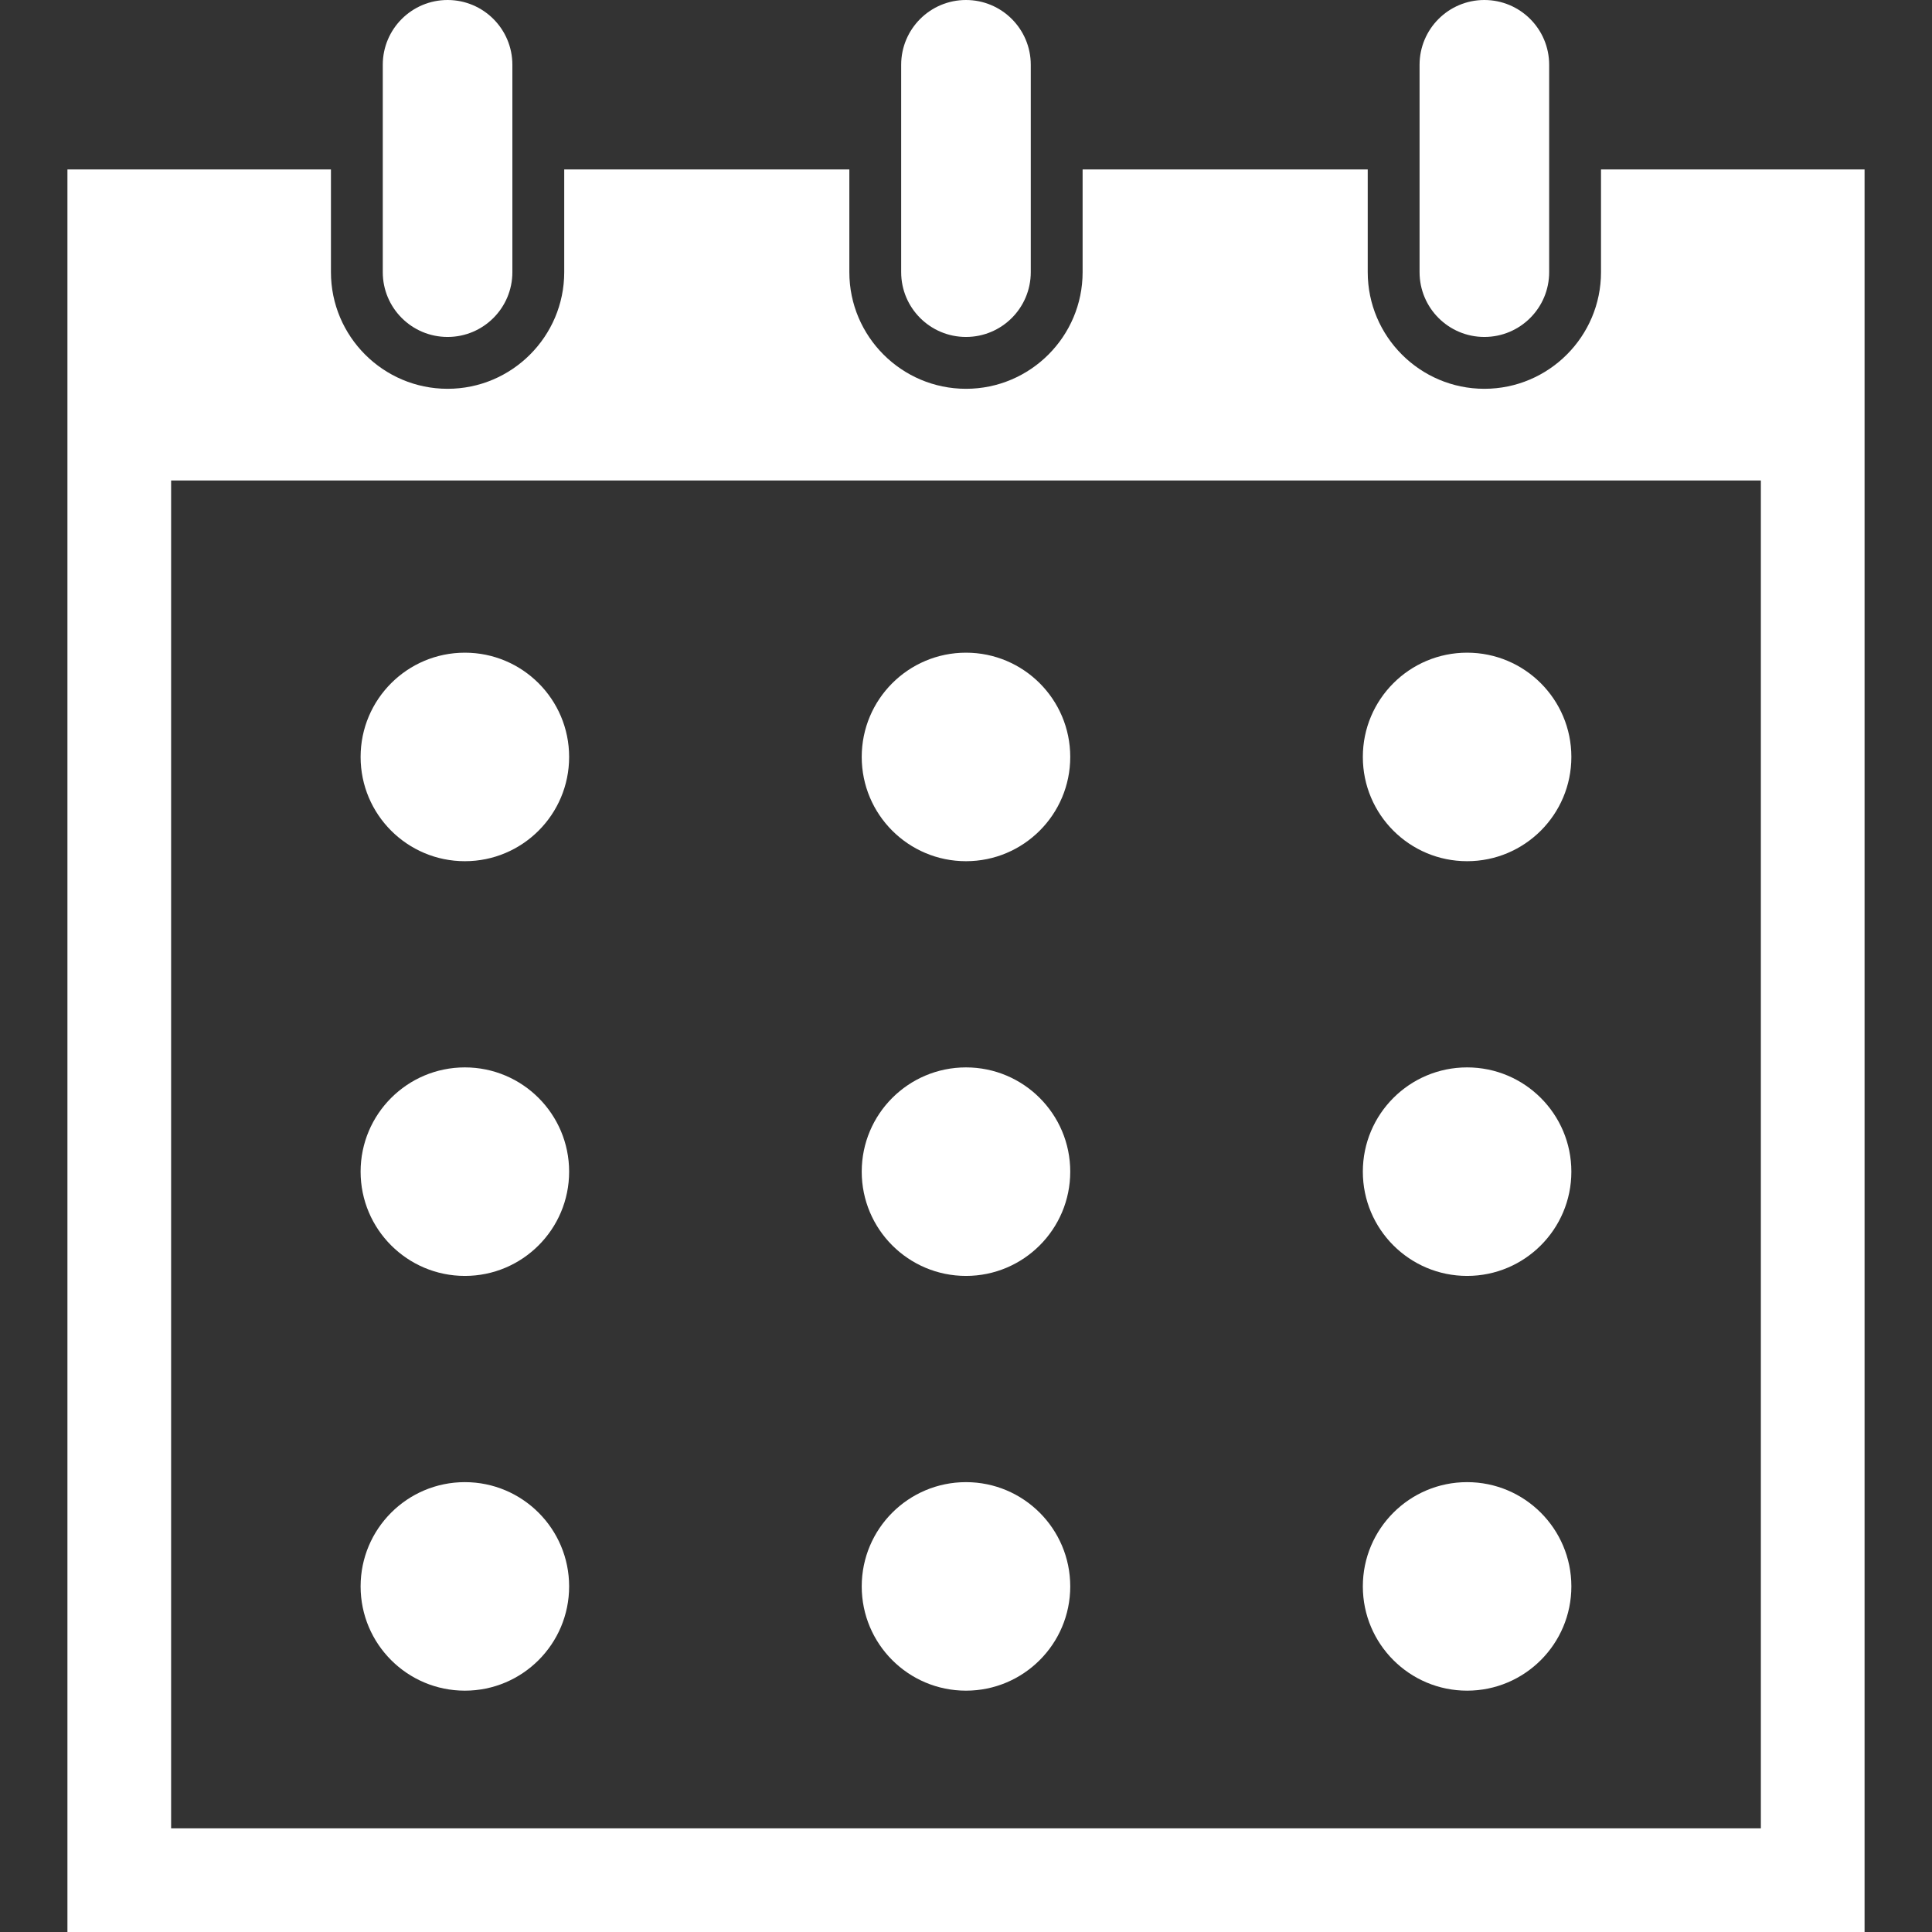
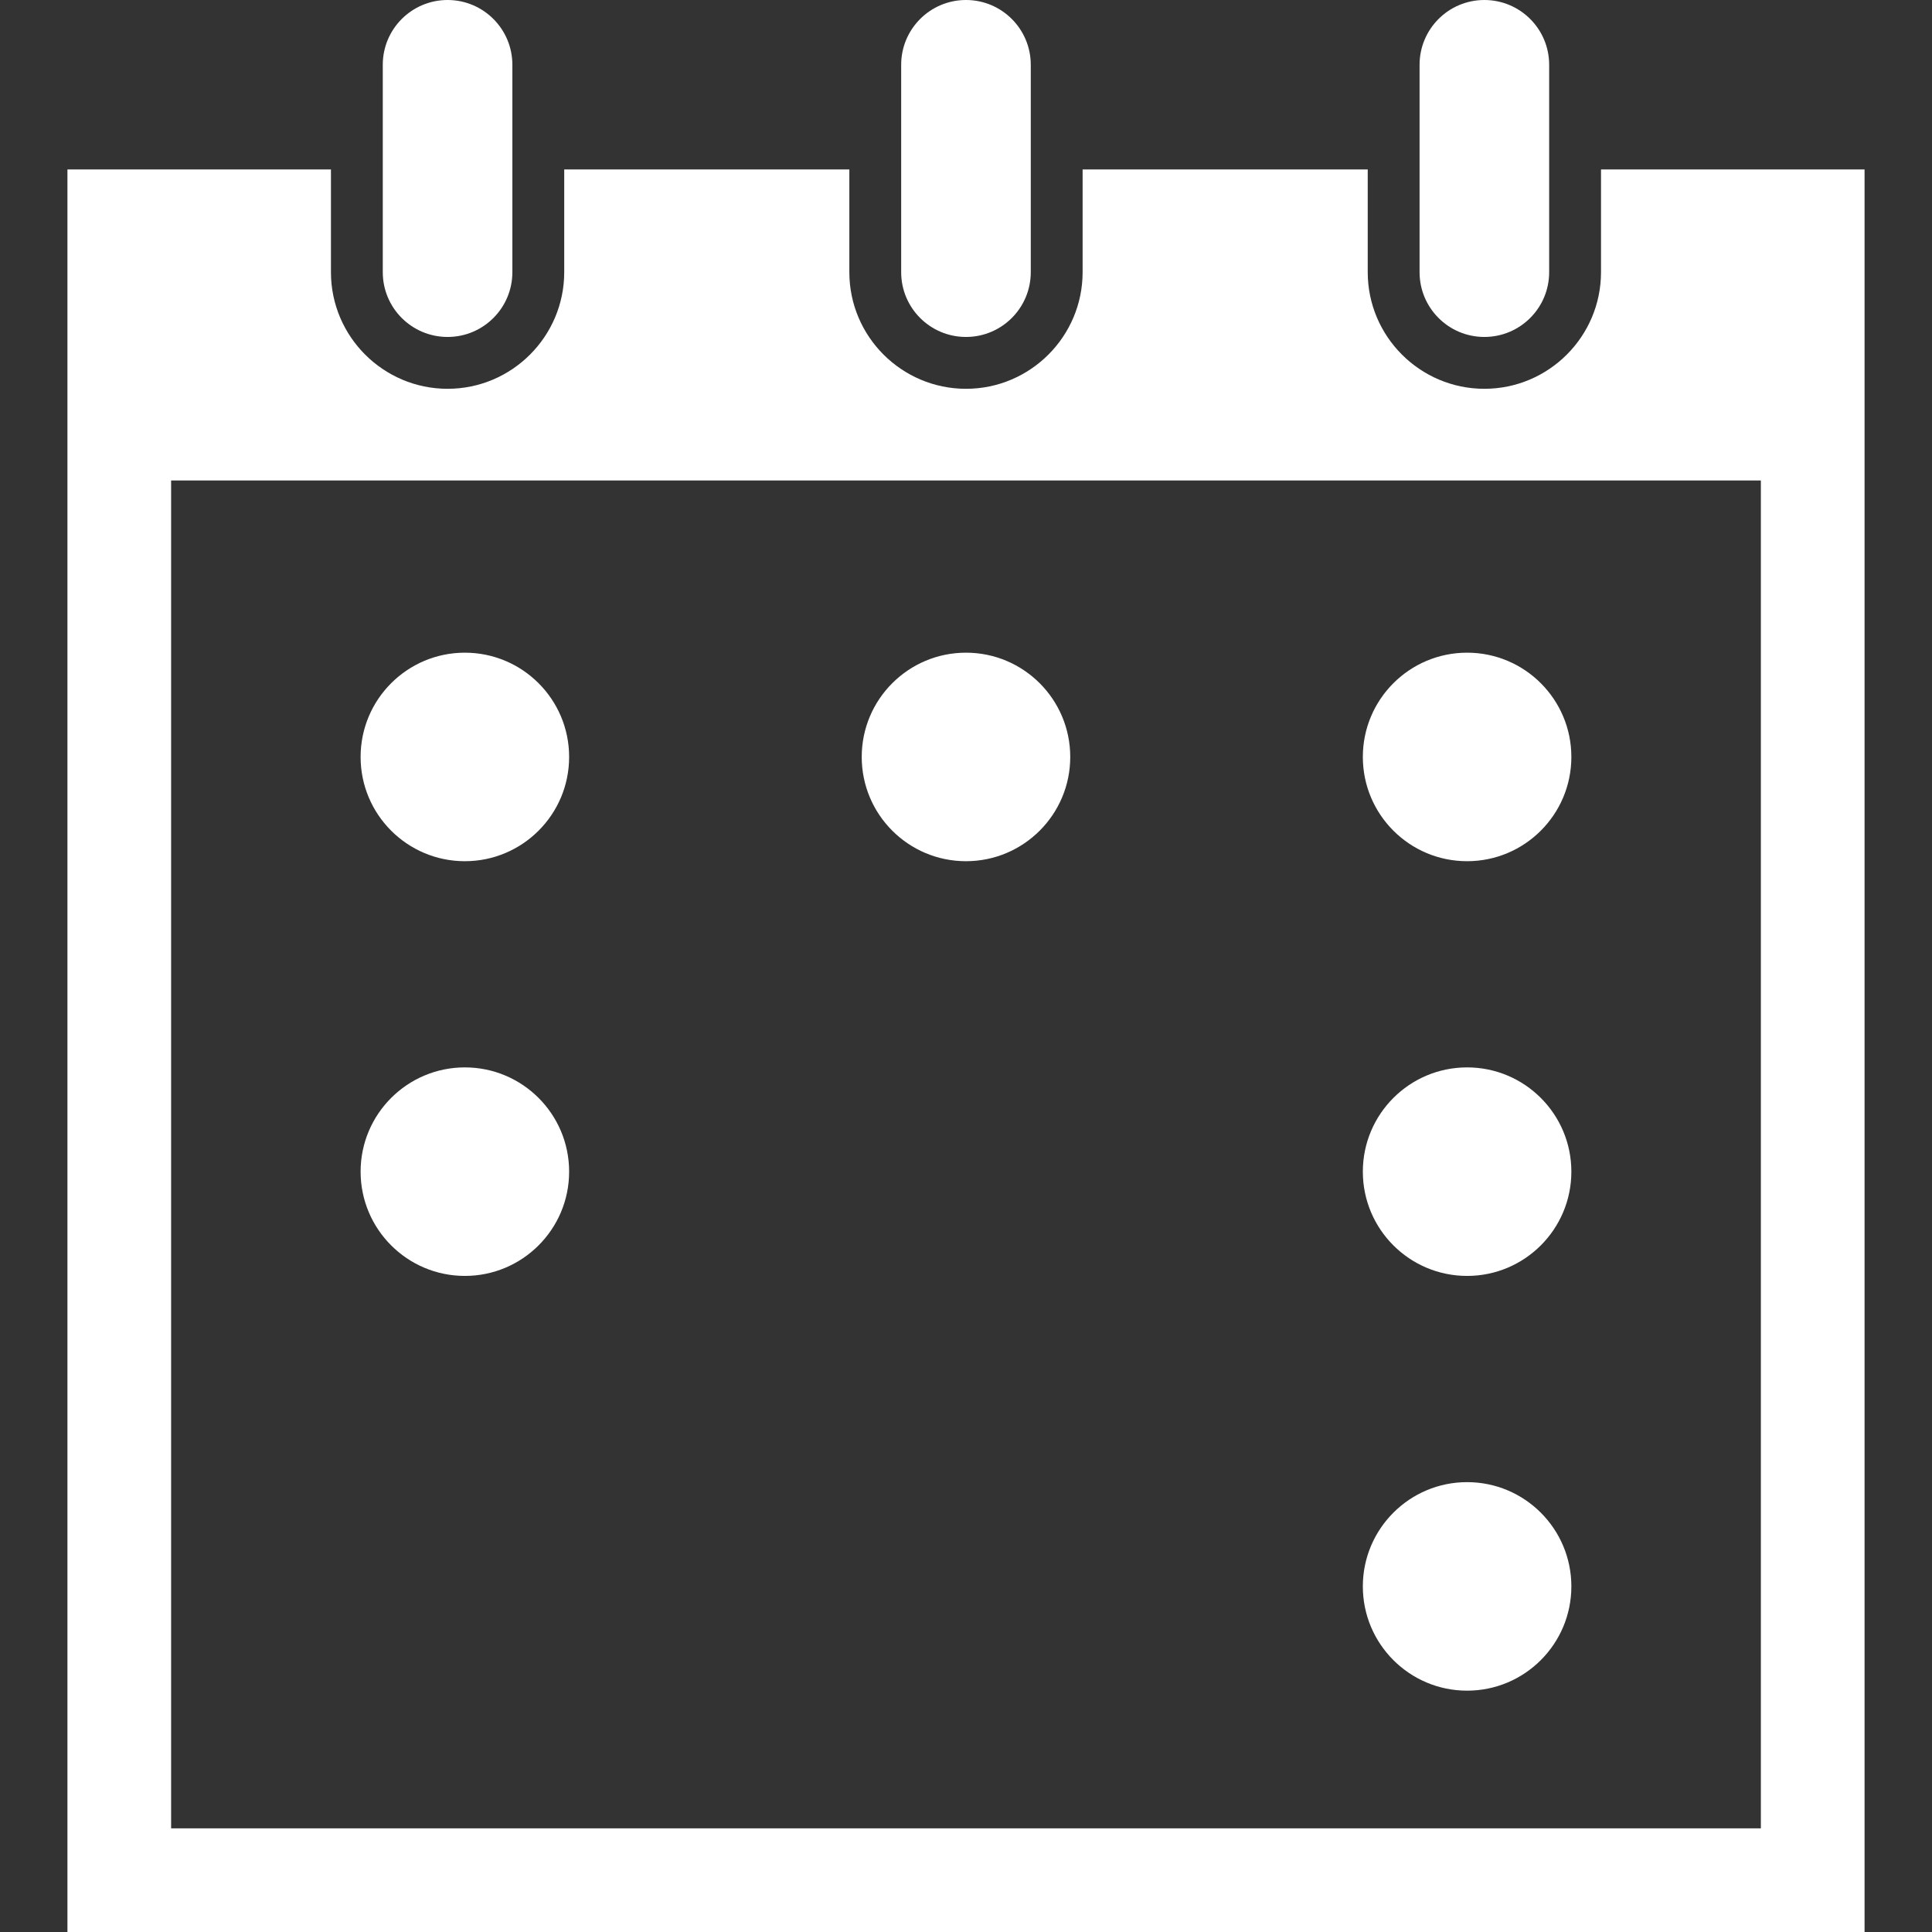
<svg xmlns="http://www.w3.org/2000/svg" version="1.1" id="_x32_" x="0px" y="0px" viewBox="0 0 512 512" style="width: 22px; height: 22px; opacity: 1;" xml:space="preserve">
  <rect x="0" y="0" width="512" height="512" fill="#333333" stroke="none" />
  <style type="text/css">
	.st0{fill:#4B4B4B;}
</style>
  <g>
    <path class="st0" d="M123.195,172.967c-15.256,0-27.63,12.373-27.63,27.63c0,15.264,12.374,27.63,27.63,27.63   c15.257,0,27.63-12.366,27.63-27.63C150.826,185.34,138.452,172.967,123.195,172.967z" style="fill: rgb(255, 255, 255);" />
    <path class="st0" d="M255.996,172.967c-15.264,0-27.63,12.373-27.63,27.63c0,15.264,12.366,27.63,27.63,27.63   c15.257,0,27.63-12.366,27.63-27.63C283.627,185.34,271.253,172.967,255.996,172.967z" style="fill: rgb(255, 255, 255);" />
    <path class="st0" d="M388.797,228.227c15.257,0,27.63-12.366,27.63-27.63c0-15.258-12.373-27.63-27.63-27.63   c-15.257,0-27.63,12.373-27.63,27.63C361.166,215.862,373.54,228.227,388.797,228.227z" style="fill: rgb(255, 255, 255);" />
    <path class="st0" d="M123.195,282.87c-15.256,0-27.63,12.374-27.63,27.63c0,15.257,12.374,27.63,27.63,27.63   c15.257,0,27.63-12.373,27.63-27.63C150.826,295.244,138.452,282.87,123.195,282.87z" style="fill: rgb(255, 255, 255);" />
-     <path class="st0" d="M255.996,282.87c-15.264,0-27.63,12.374-27.63,27.63c0,15.257,12.366,27.63,27.63,27.63   c15.257,0,27.63-12.373,27.63-27.63C283.627,295.244,271.253,282.87,255.996,282.87z" style="fill: rgb(255, 255, 255);" />
    <path class="st0" d="M388.797,338.131c15.257,0,27.63-12.373,27.63-27.63c0-15.257-12.373-27.63-27.63-27.63   c-15.257,0-27.63,12.374-27.63,27.63C361.166,325.758,373.54,338.131,388.797,338.131z" style="fill: rgb(255, 255, 255);" />
-     <path class="st0" d="M123.195,392.783c-15.256,0-27.63,12.374-27.63,27.63c0,15.257,12.374,27.63,27.63,27.63   c15.257,0,27.63-12.374,27.63-27.63C150.826,405.156,138.452,392.783,123.195,392.783z" style="fill: rgb(255, 255, 255);" />
-     <path class="st0" d="M255.996,392.783c-15.264,0-27.63,12.374-27.63,27.63c0,15.257,12.366,27.63,27.63,27.63   c15.257,0,27.63-12.374,27.63-27.63C283.627,405.156,271.253,392.783,255.996,392.783z" style="fill: rgb(255, 255, 255);" />
    <path class="st0" d="M388.797,448.043c15.257,0,27.63-12.374,27.63-27.63c0-15.256-12.373-27.63-27.63-27.63   c-15.257,0-27.63,12.374-27.63,27.63C361.166,435.67,373.54,448.043,388.797,448.043z" style="fill: rgb(255, 255, 255);" />
    <path class="st0" d="M118.616,89.297c9.483,0,17.169-7.686,17.169-17.168v-54.96C135.784,7.686,128.098,0,118.616,0   c-9.498,0-17.176,7.686-17.176,17.169v54.96C101.44,81.611,109.118,89.297,118.616,89.297z" style="fill: rgb(255, 255, 255);" />
    <path class="st0" d="M255.996,89.297c9.483,0,17.169-7.686,17.169-17.168v-54.96C273.165,7.686,265.479,0,255.996,0   c-9.49,0-17.176,7.686-17.176,17.169v54.96C238.82,81.611,246.506,89.297,255.996,89.297z" style="fill: rgb(255, 255, 255);" />
    <path class="st0" d="M424.284,44.899v27.229c0,17.038-13.862,30.907-30.915,30.907c-17.038,0-30.906-13.87-30.906-30.907V44.899   h-75.559v27.229c0,17.038-13.869,30.907-30.906,30.907c-17.053,0-30.914-13.87-30.914-30.907V44.899h-75.559v27.229   c0,17.038-13.87,30.907-30.907,30.907c-17.052,0-30.914-13.87-30.914-30.907V44.899H17.87V512H494.13V44.899H424.284z    M466.646,255.557v109.904v9.15v109.912h-137.38h-9.158H191.886h-9.159H45.347V374.612v-9.15V255.557v-128.23h137.38h9.159h128.222   h9.158h137.38V255.557z" style="fill: rgb(255, 255, 255);" />
    <path class="st0" d="M393.368,89.297c9.49,0,17.176-7.686,17.176-17.168v-54.96C410.545,7.686,402.859,0,393.368,0   C383.886,0,376.2,7.686,376.2,17.169v54.96C376.2,81.611,383.886,89.297,393.368,89.297z" style="fill: rgb(255, 255, 255);" />
  </g>
</svg>